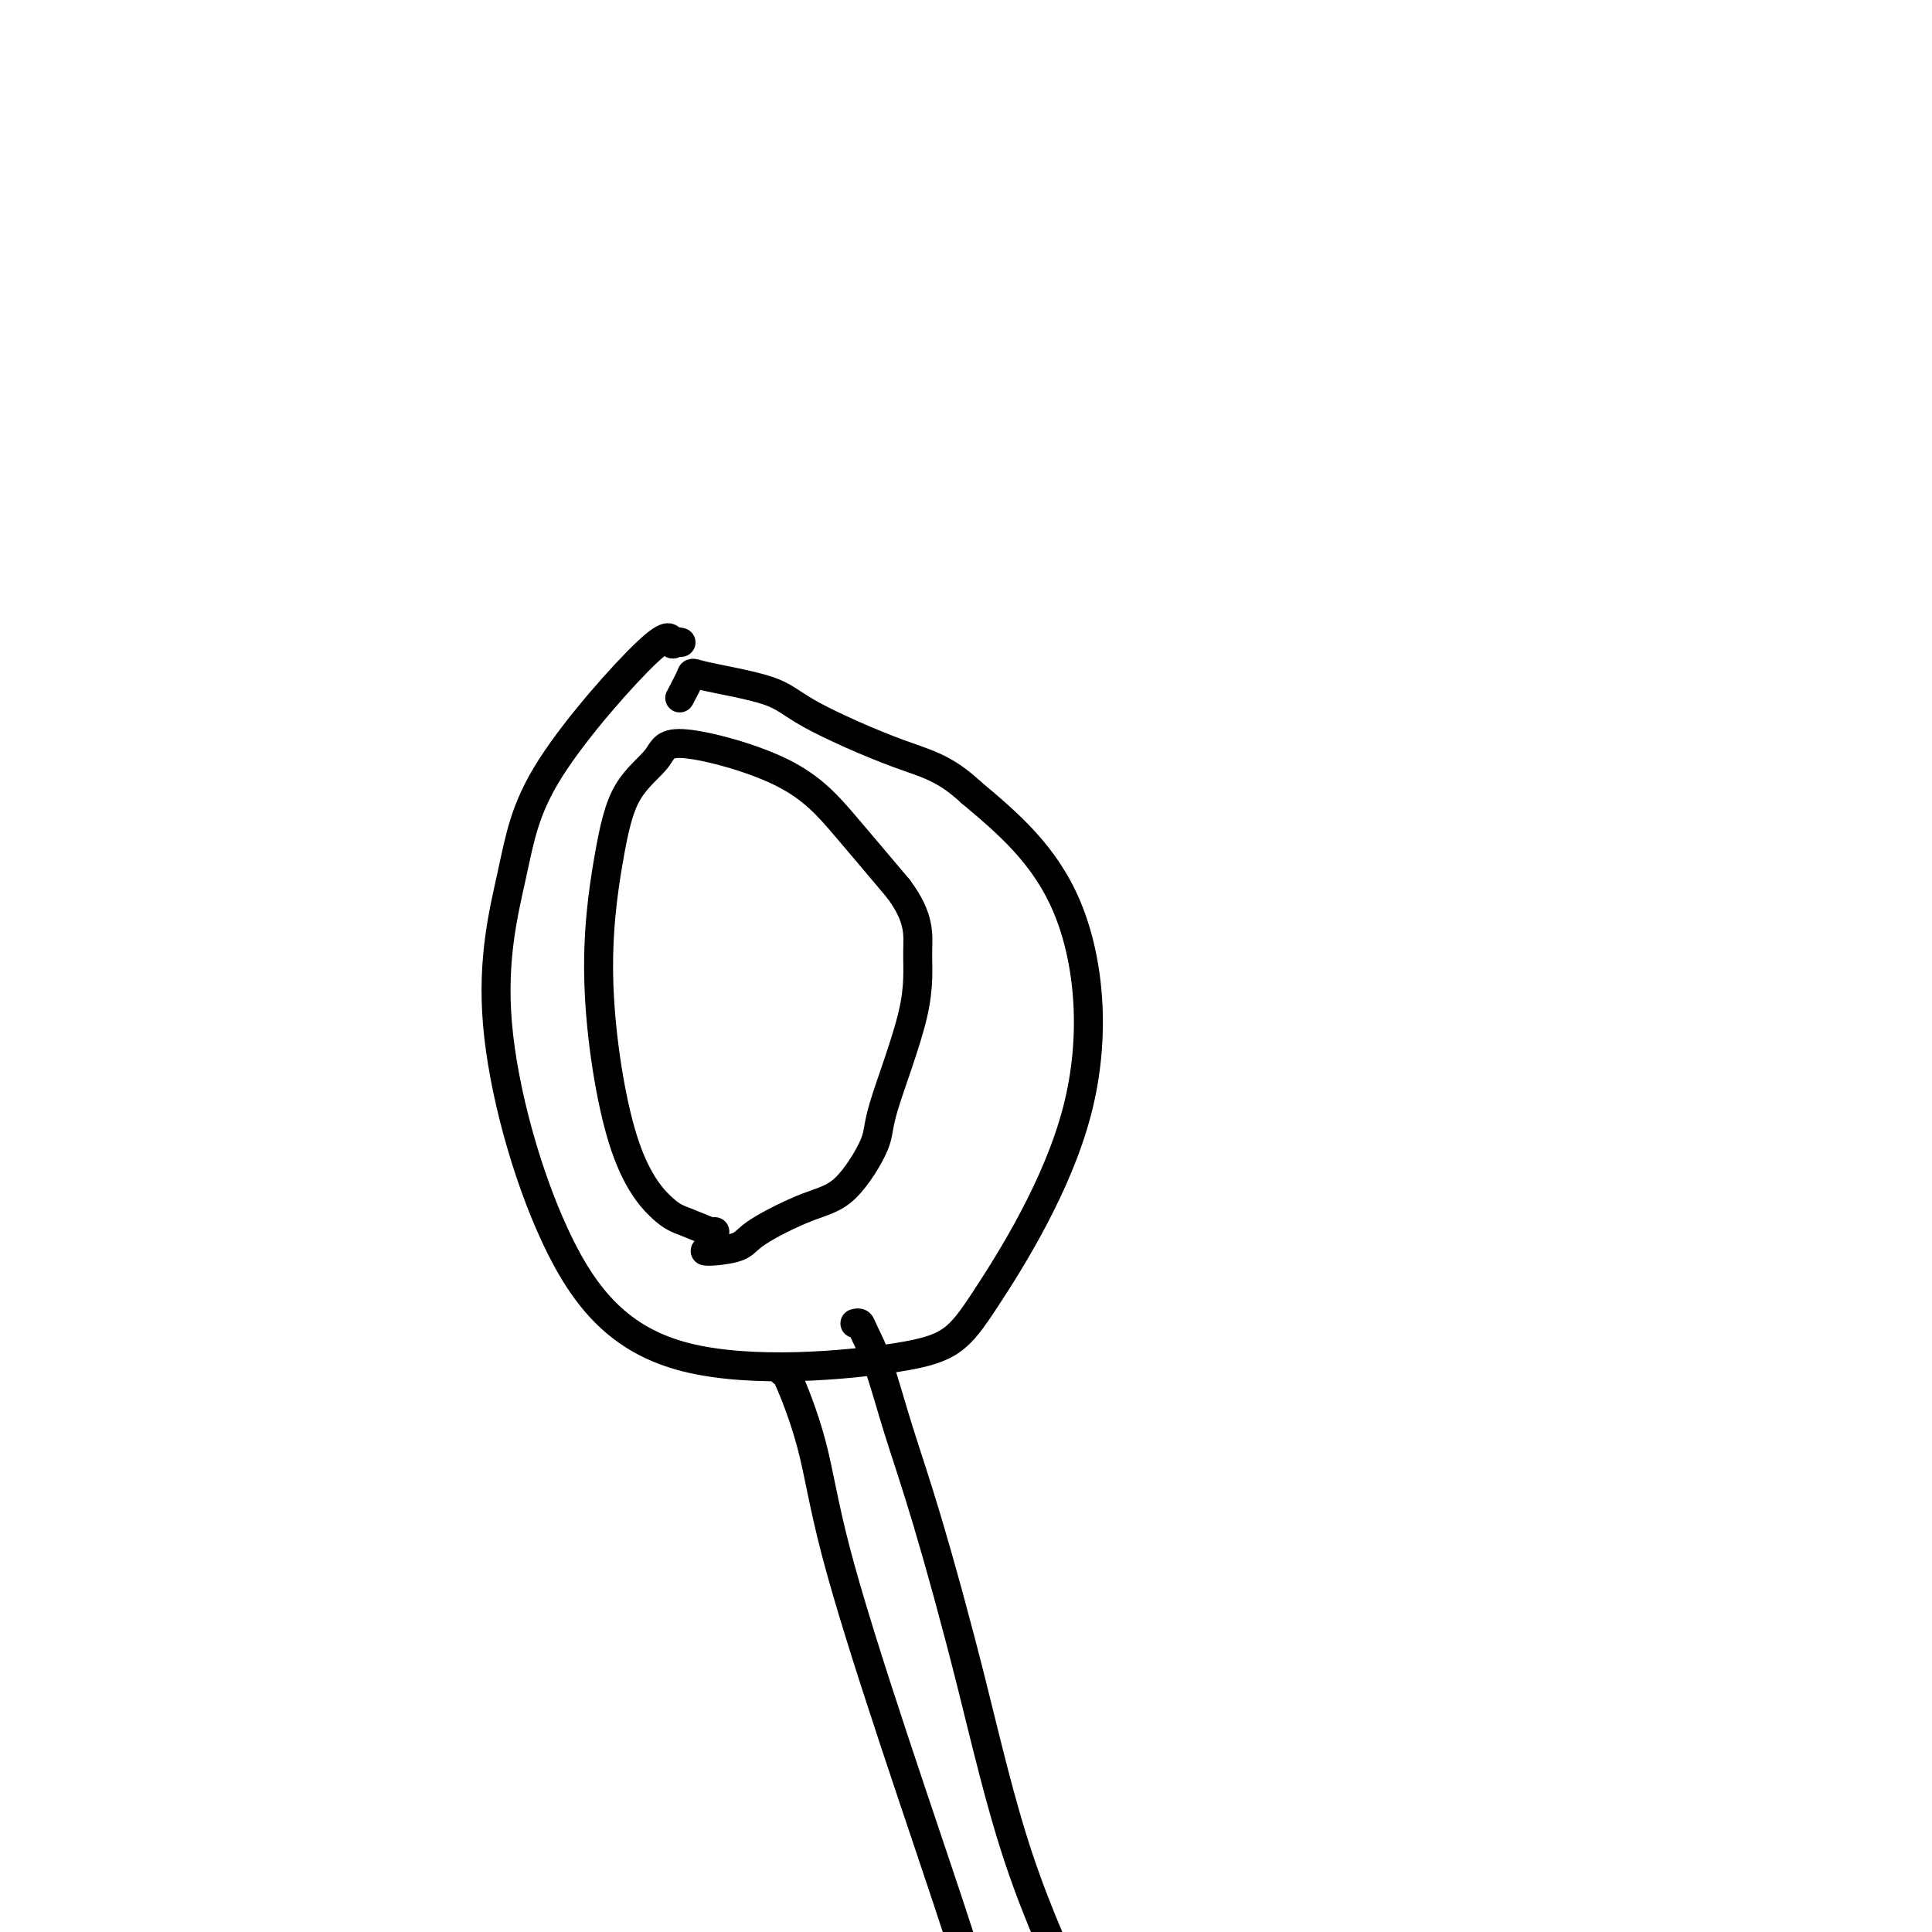
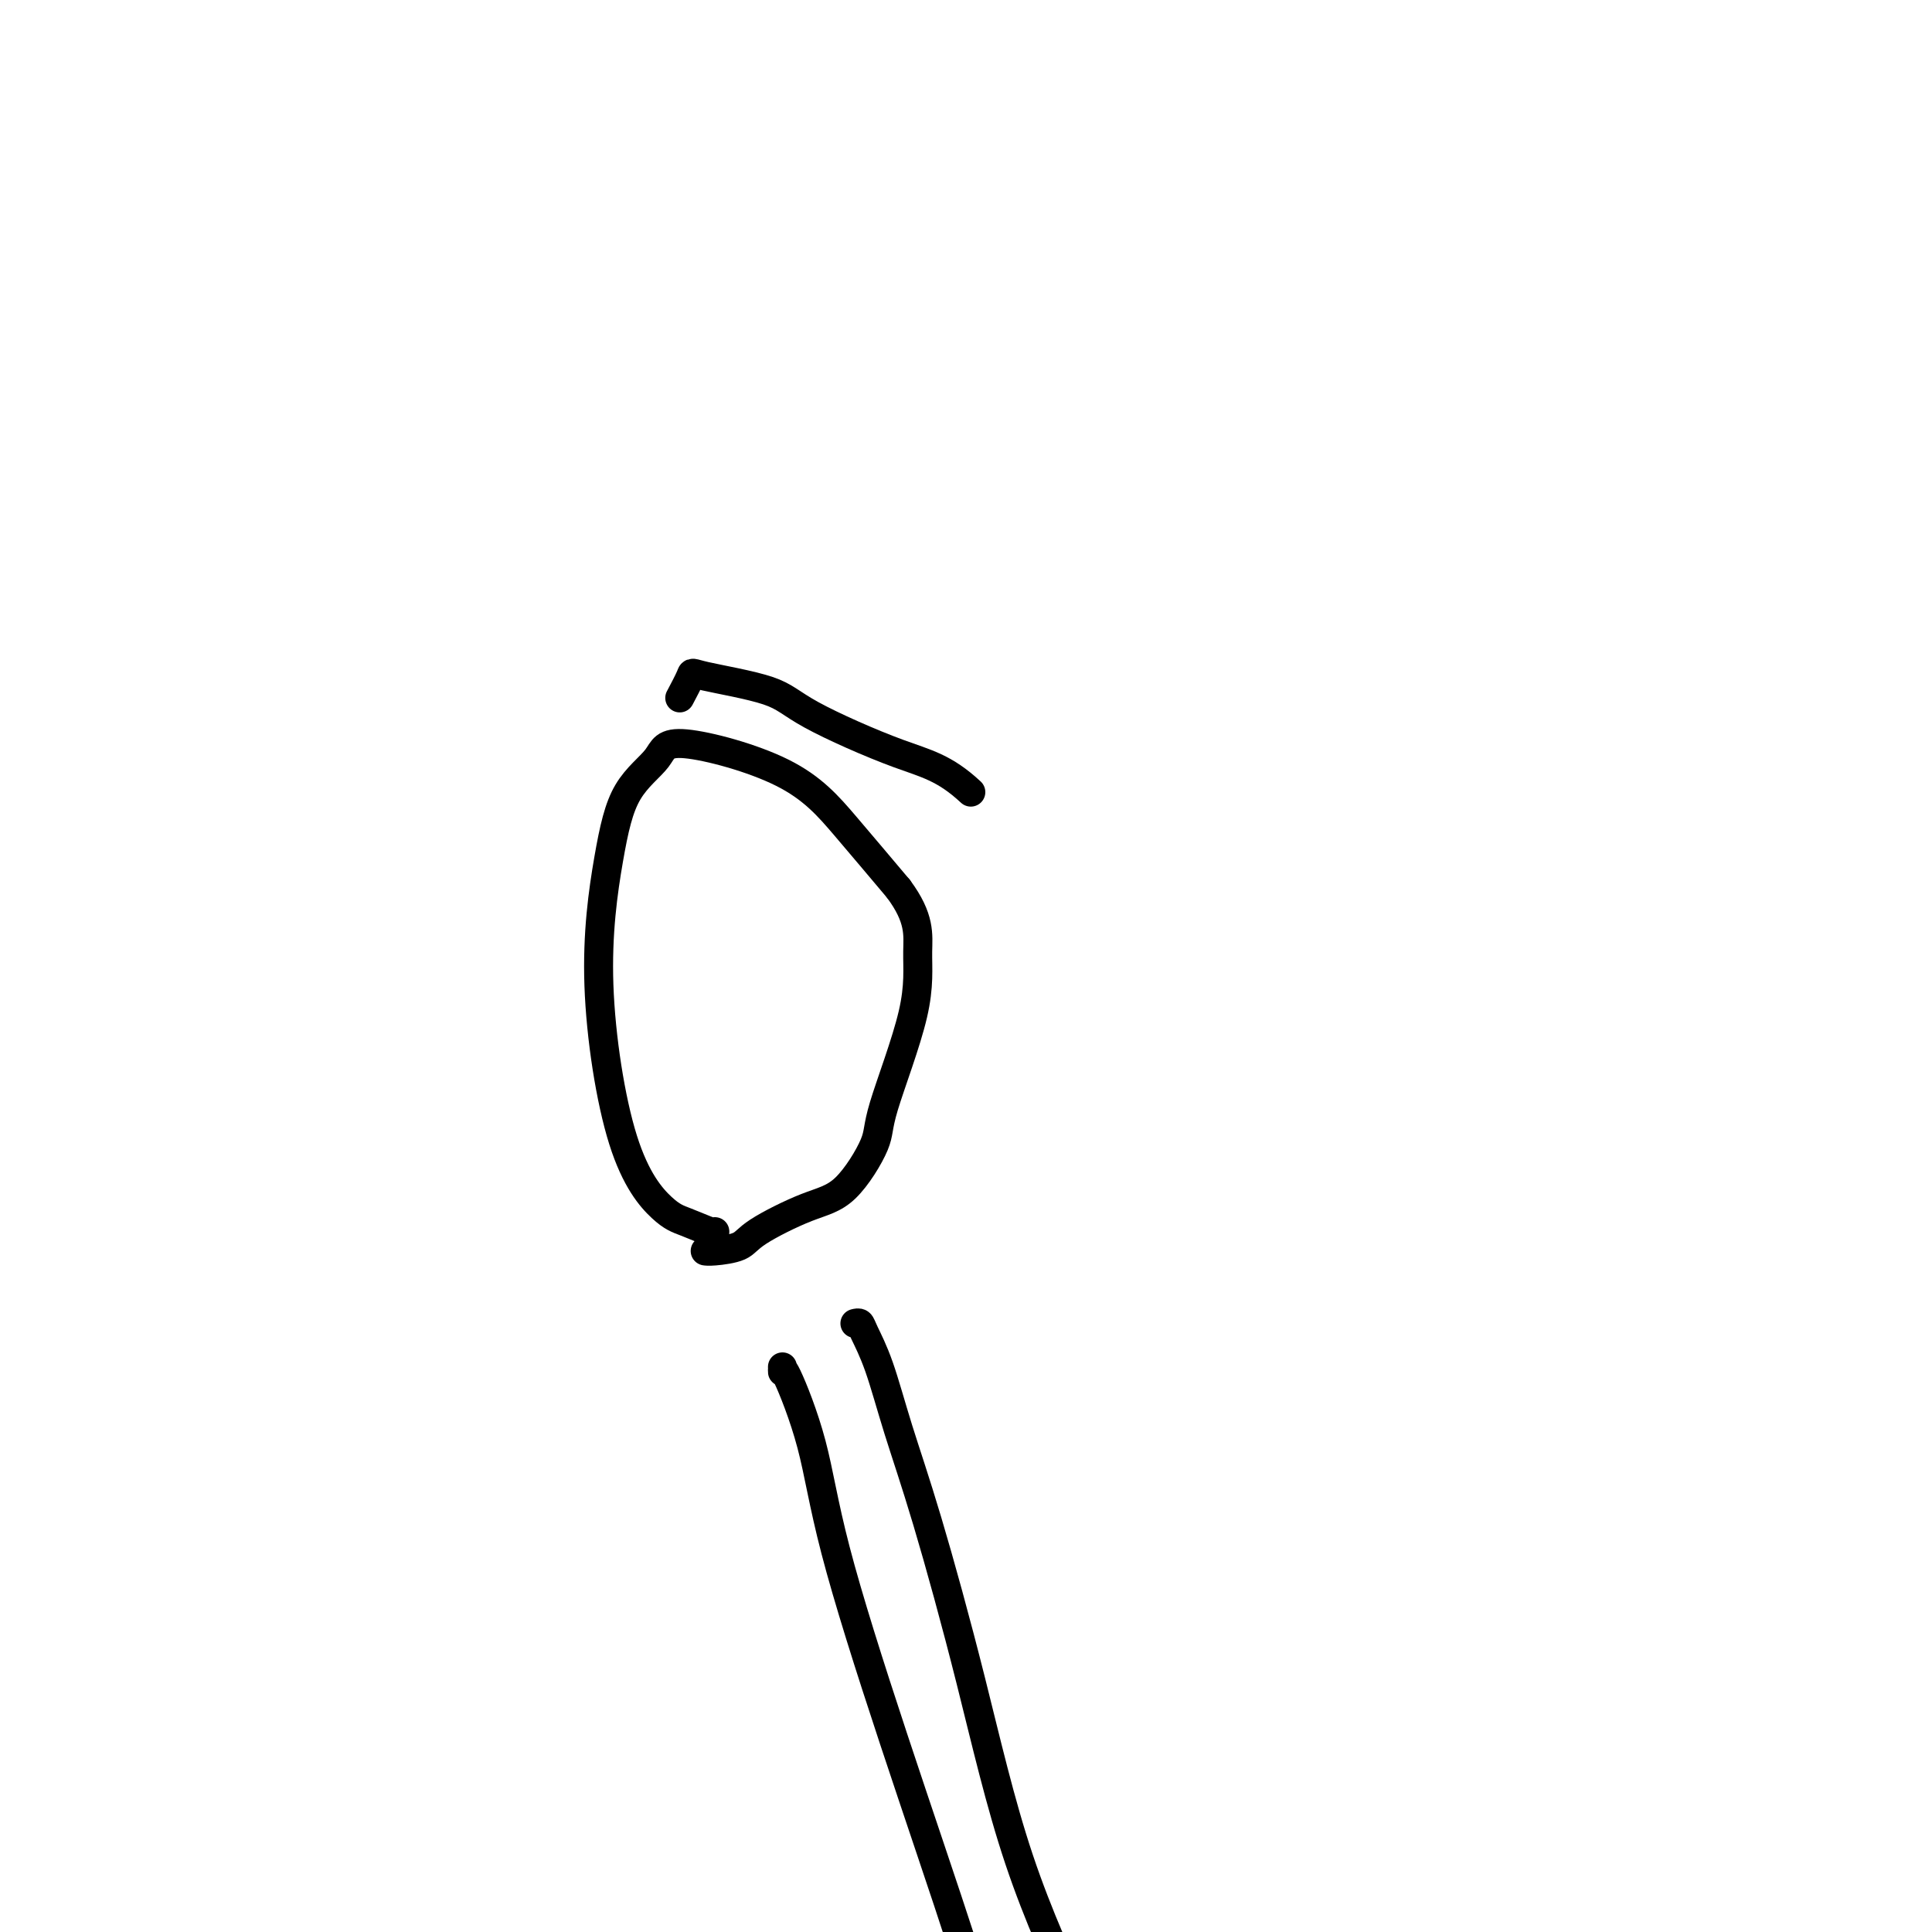
<svg xmlns="http://www.w3.org/2000/svg" viewBox="0 0 400 400" version="1.1">
  <g fill="none" stroke="#000000" stroke-width="6" stroke-linecap="round" stroke-linejoin="round">
-     <path d="M141,133c-0.313,-0.099 -0.626,-0.198 -1,0c-0.374,0.198 -0.809,0.691 -1,0c-0.191,-0.691 -0.138,-2.568 -5,2c-4.862,4.568 -14.640,15.581 -20,24c-5.360,8.419 -6.301,14.245 -8,22c-1.699,7.755 -4.157,17.439 -3,31c1.157,13.561 5.927,30.999 12,44c6.073,13.001 13.448,21.565 27,25c13.552,3.435 33.280,1.741 44,0c10.720,-1.741 12.430,-3.528 18,-12c5.570,-8.472 15.000,-23.627 19,-39c4.000,-15.373 2.572,-30.964 -2,-42c-4.572,-11.036 -12.286,-17.518 -20,-24" />
    <path d="M201,164c-5.492,-5.109 -9.221,-5.881 -15,-8c-5.779,-2.119 -13.608,-5.586 -18,-8c-4.392,-2.414 -5.345,-3.774 -9,-5c-3.655,-1.226 -10.011,-2.318 -13,-3c-2.989,-0.682 -2.613,-0.953 -3,0c-0.387,0.953 -1.539,3.129 -2,4c-0.461,0.871 -0.230,0.435 0,0" />
    <path d="M162,283c0.016,0.618 0.033,1.236 0,1c-0.033,-0.236 -0.115,-1.325 1,1c1.115,2.325 3.426,8.064 5,14c1.574,5.936 2.411,12.068 5,22c2.589,9.932 6.928,23.663 12,39c5.072,15.337 10.876,32.281 14,42c3.124,9.719 3.569,12.213 5,16c1.431,3.787 3.847,8.866 5,11c1.153,2.134 1.044,1.324 1,1c-0.044,-0.324 -0.022,-0.162 0,0" />
    <path d="M177,274c0.377,-0.093 0.754,-0.186 1,0c0.246,0.186 0.362,0.651 1,2c0.638,1.349 1.798,3.582 3,7c1.202,3.418 2.446,8.020 4,13c1.554,4.980 3.417,10.339 6,19c2.583,8.661 5.887,20.623 9,33c3.113,12.377 6.037,25.168 10,37c3.963,11.832 8.967,22.704 12,29c3.033,6.296 4.094,8.016 5,10c0.906,1.984 1.655,4.233 2,6c0.345,1.767 0.285,3.053 0,4c-0.285,0.947 -0.796,1.556 -2,2c-1.204,0.444 -3.102,0.722 -5,1" />
    <path d="M223,437c-1.167,0.500 -0.583,0.250 0,0" />
    <path d="M148,255c0.045,0.193 0.090,0.386 -1,0c-1.090,-0.386 -3.317,-1.350 -5,-2c-1.683,-0.650 -2.824,-0.987 -5,-3c-2.176,-2.013 -5.389,-5.703 -8,-14c-2.611,-8.297 -4.621,-21.201 -5,-32c-0.379,-10.799 0.874,-19.492 2,-26c1.126,-6.508 2.127,-10.830 4,-14c1.873,-3.170 4.618,-5.186 6,-7c1.382,-1.814 1.401,-3.424 6,-3c4.599,0.424 13.777,2.883 20,6c6.223,3.117 9.492,6.890 13,11c3.508,4.110 7.254,8.555 11,13" />
    <path d="M186,184c4.585,6.152 4.049,9.532 4,13c-0.049,3.468 0.390,7.023 -1,13c-1.390,5.977 -4.610,14.374 -6,19c-1.390,4.626 -0.950,5.481 -2,8c-1.050,2.519 -3.591,6.703 -6,9c-2.409,2.297 -4.688,2.706 -8,4c-3.312,1.294 -7.658,3.471 -10,5c-2.342,1.529 -2.679,2.410 -4,3c-1.321,0.590 -3.625,0.890 -5,1c-1.375,0.110 -1.821,0.032 -2,0c-0.179,-0.032 -0.089,-0.016 0,0" />
  </g>
</svg>